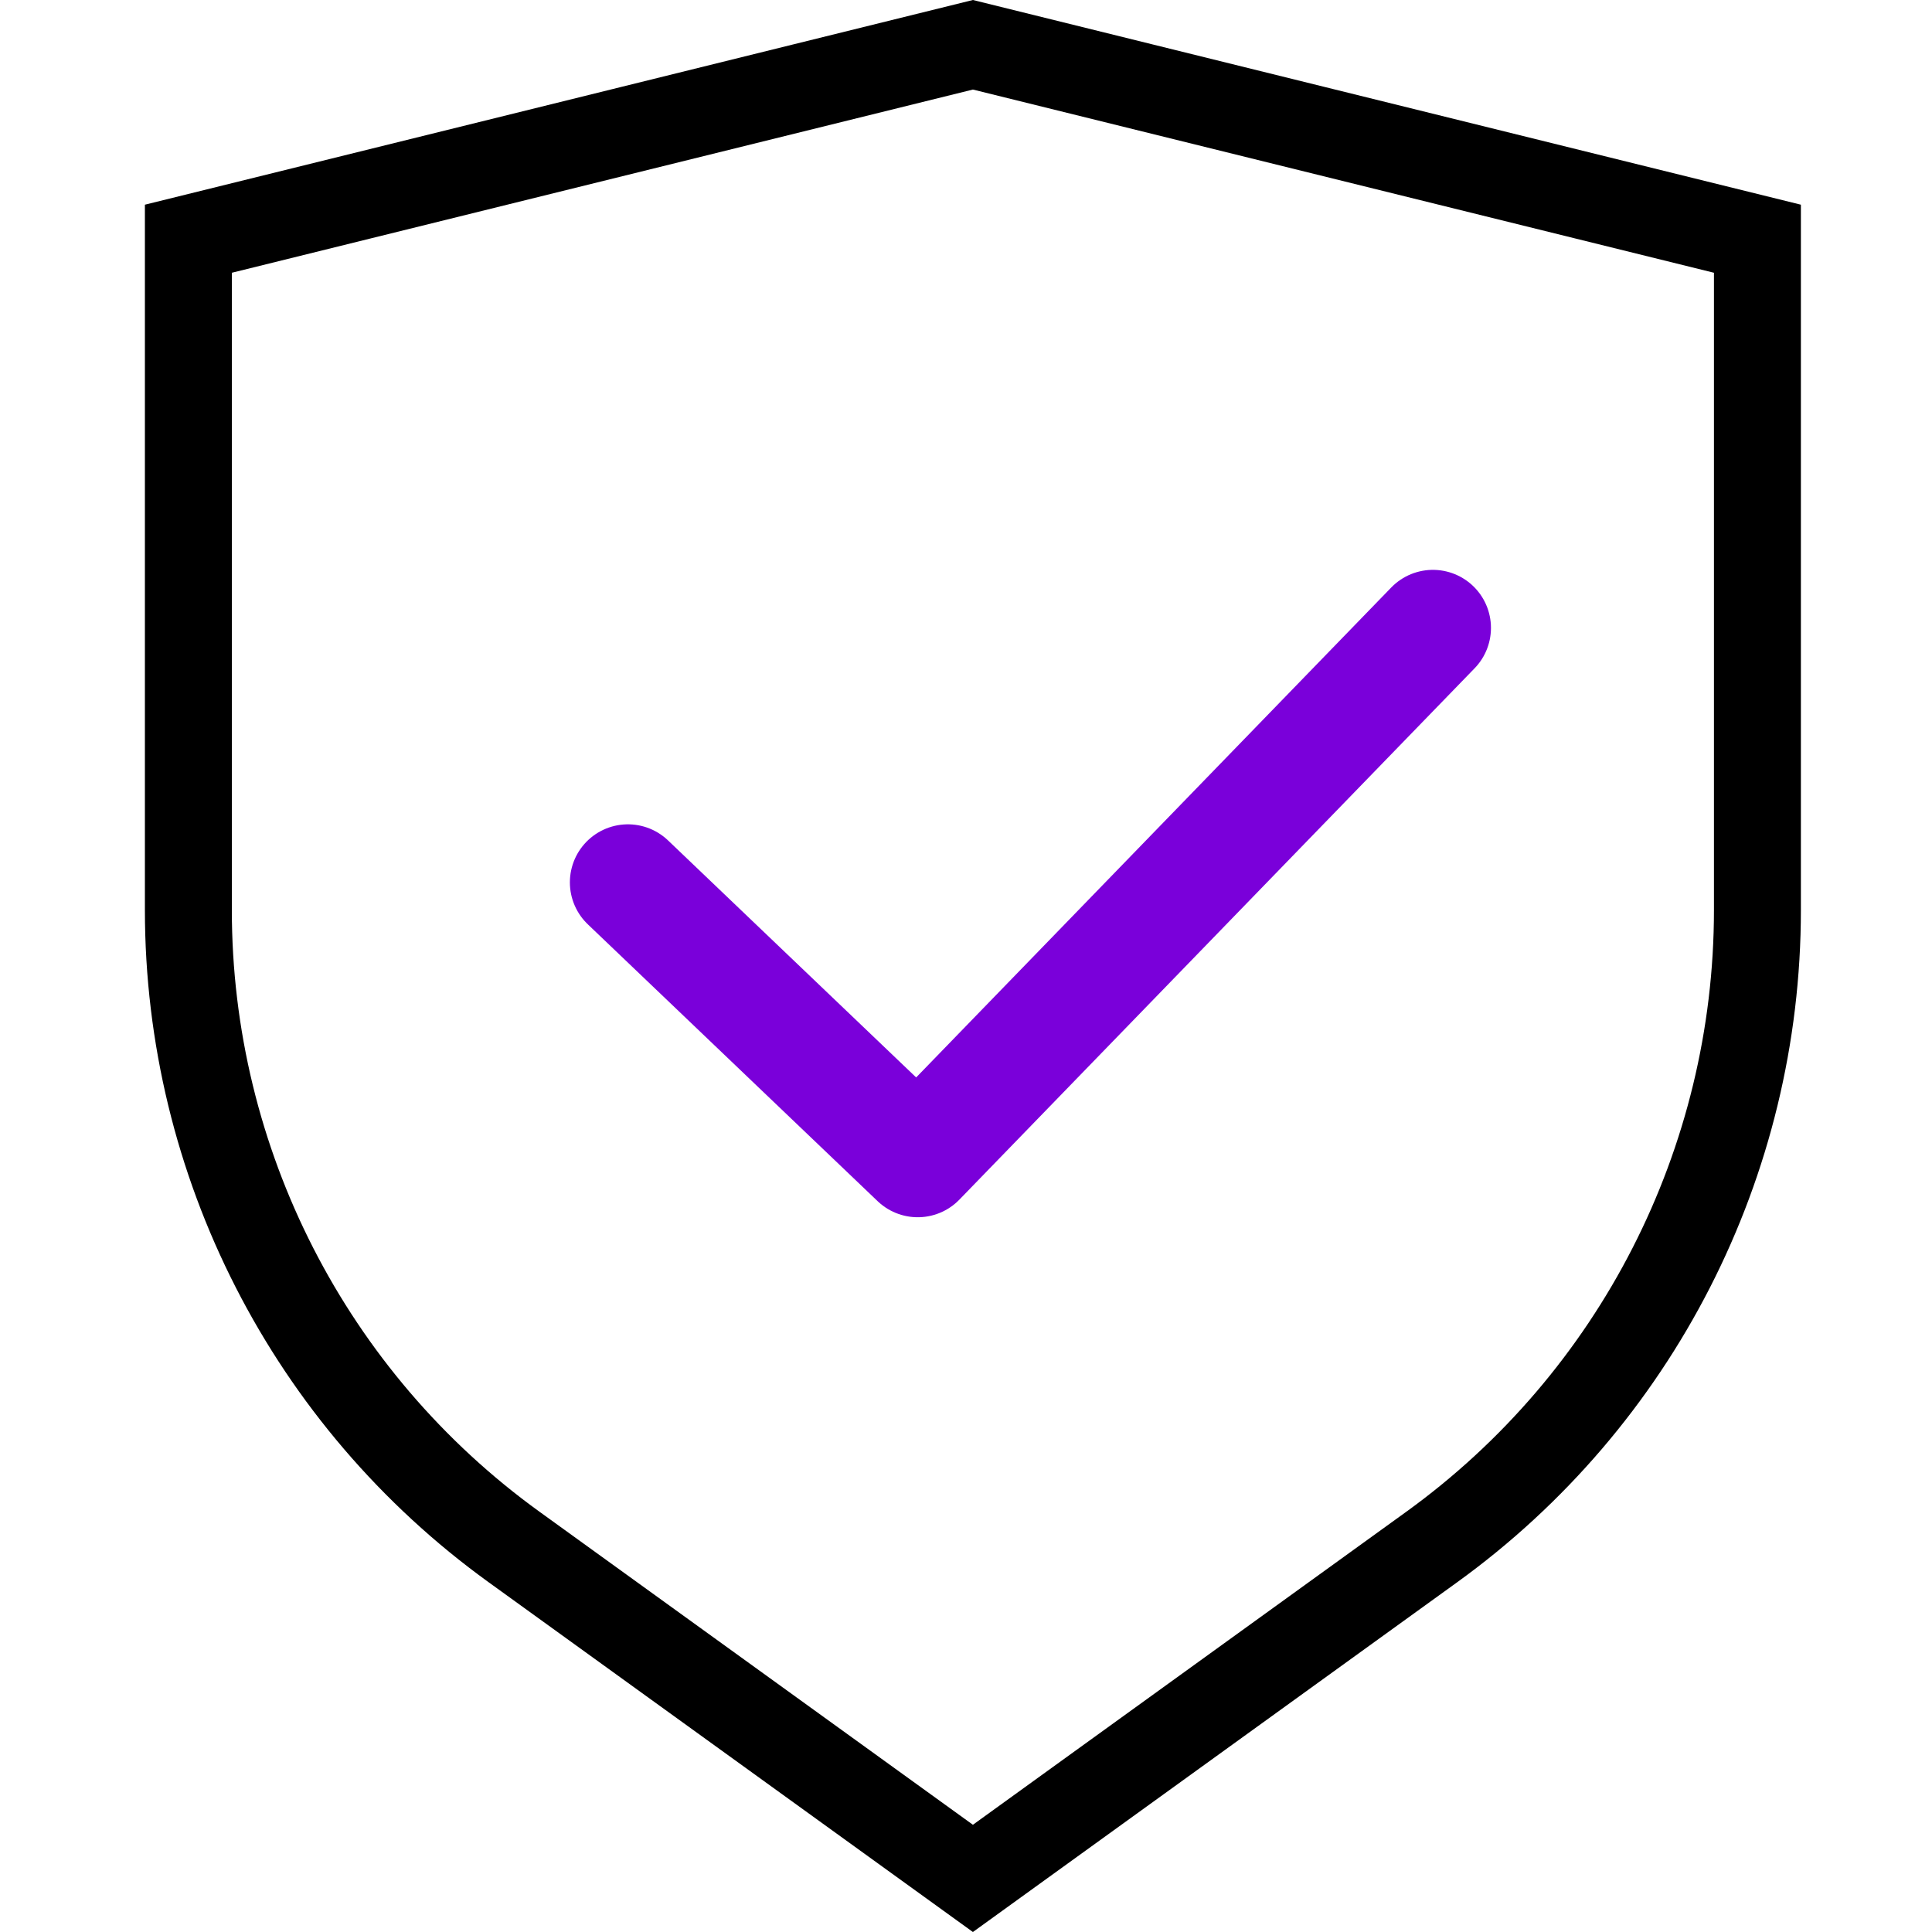
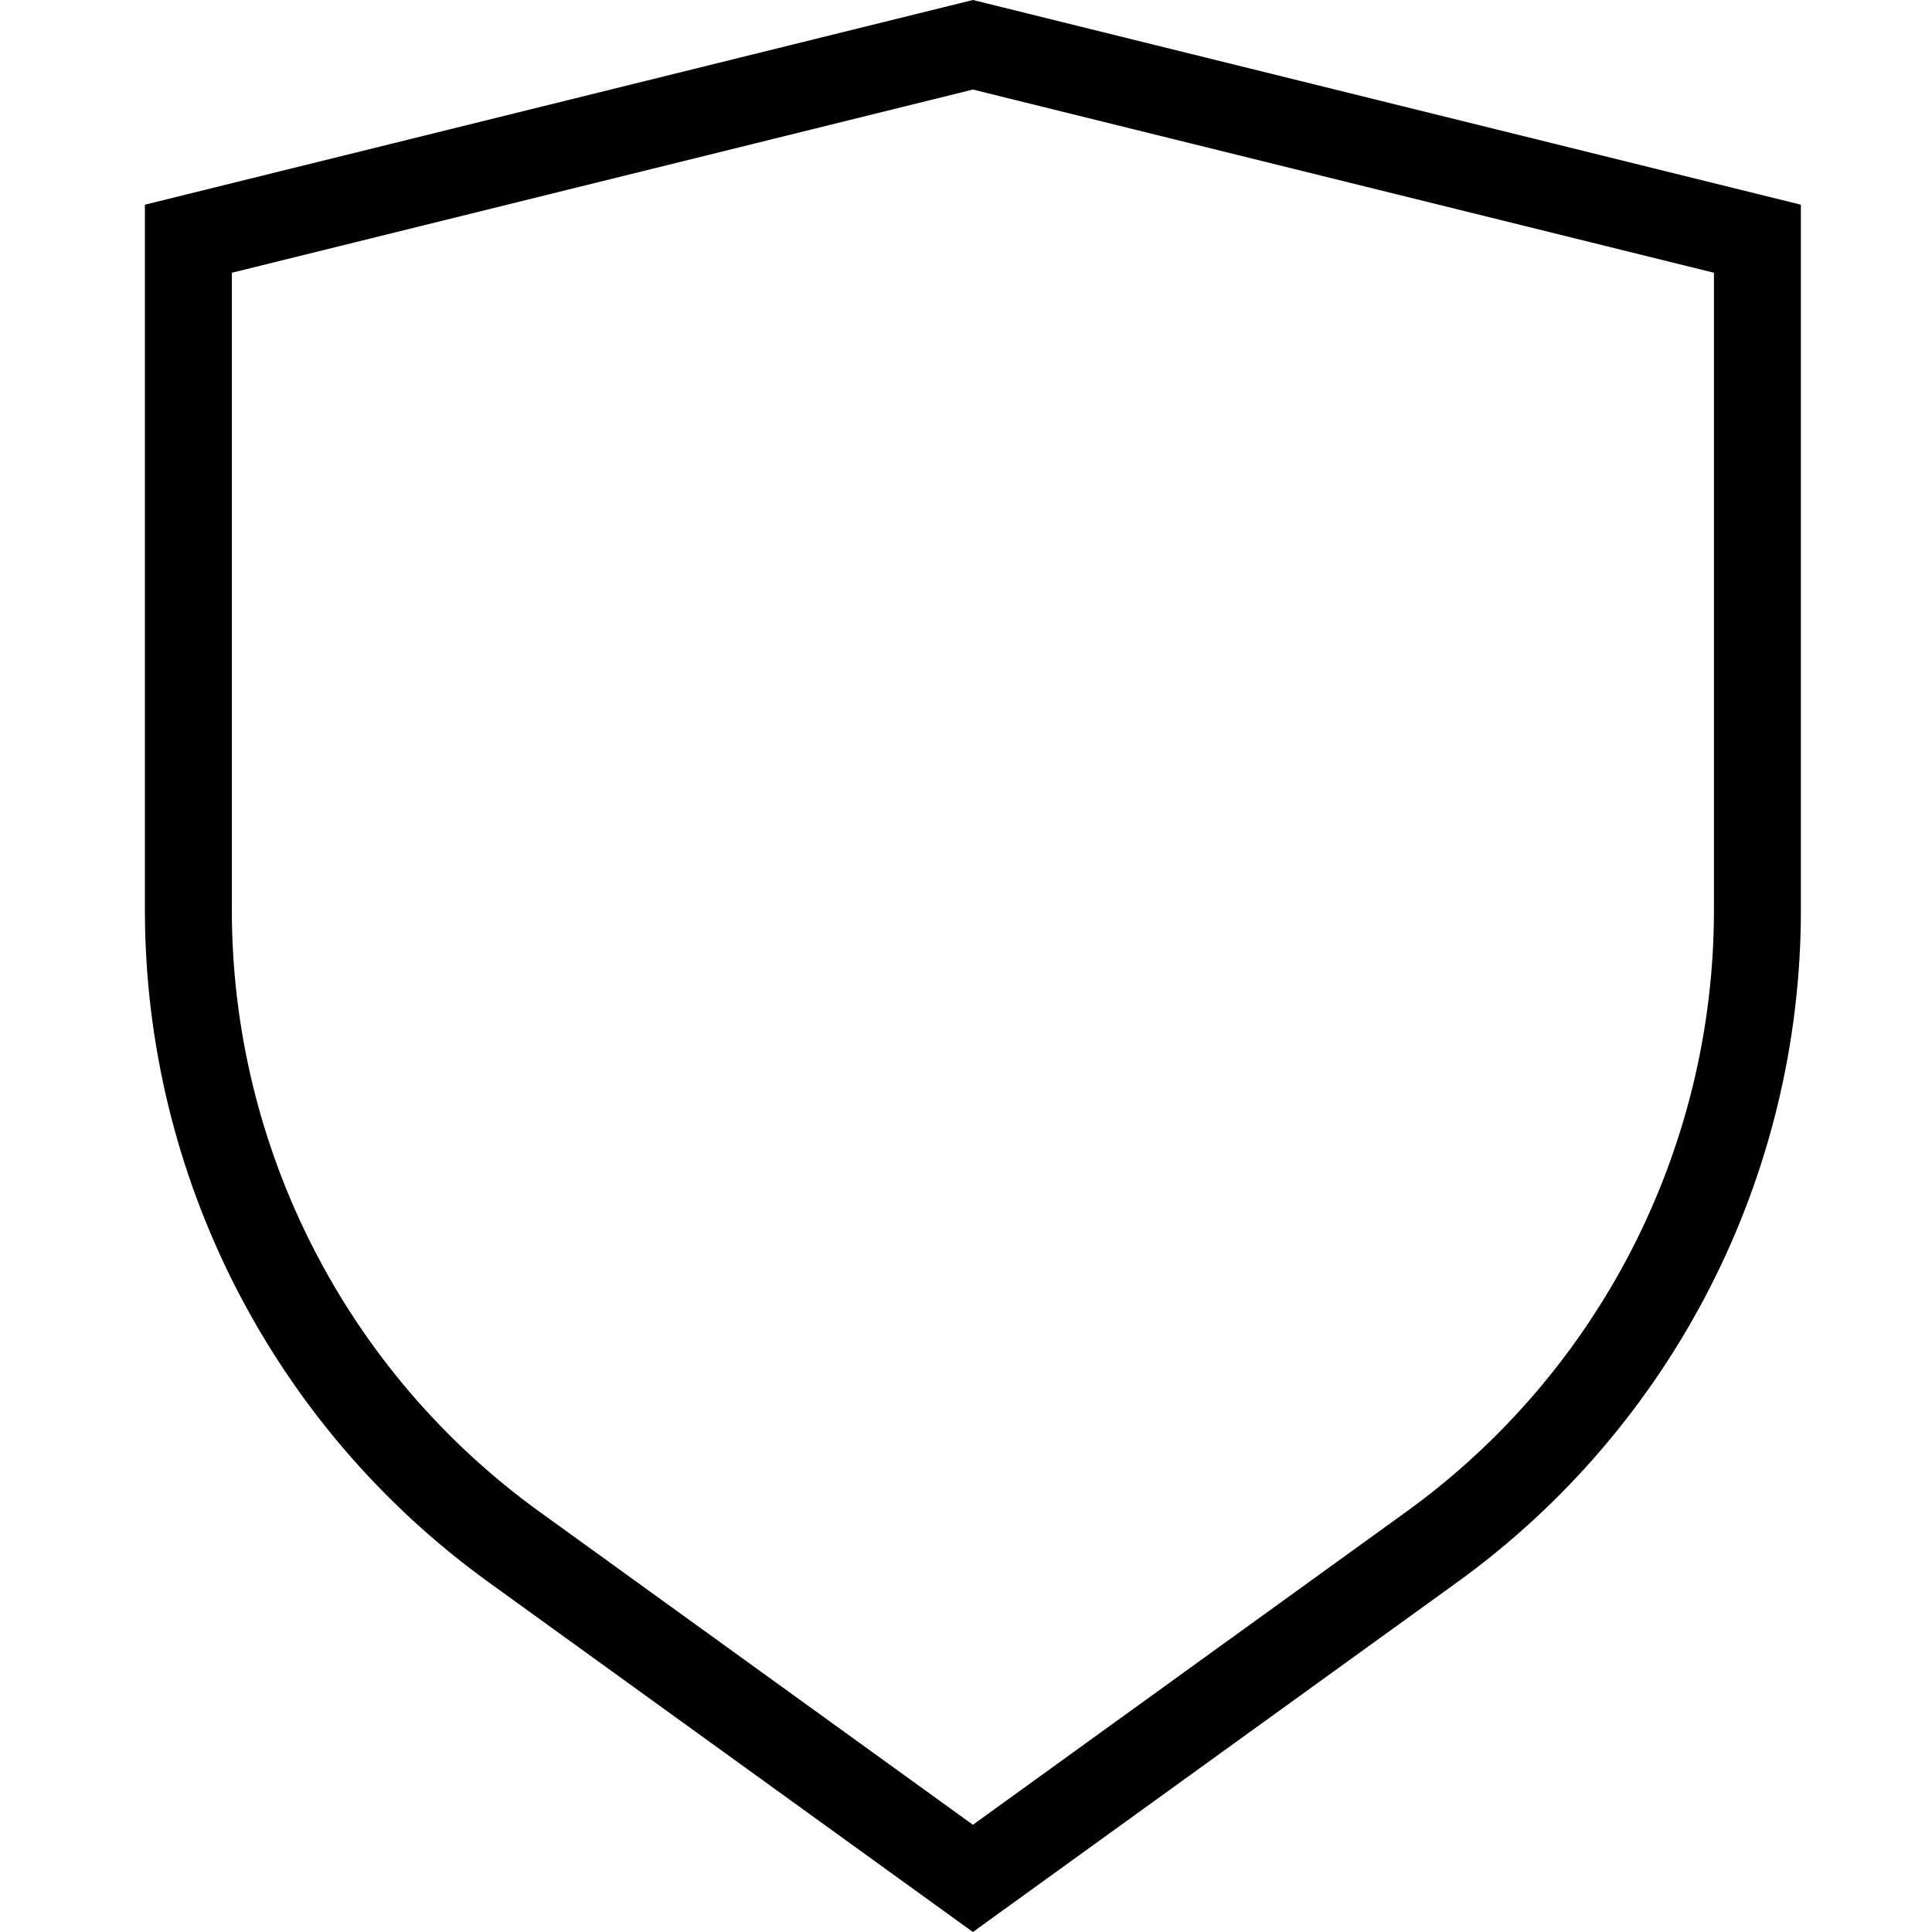
<svg xmlns="http://www.w3.org/2000/svg" width="80" height="80" viewBox="0 0 80 80" fill="none">
-   <path d="M26.001 36.537L38.001 48L59.334 26" stroke="#7A00DA" stroke-width="4.807" stroke-linecap="round" stroke-linejoin="round" />
  <path d="M7.8 37.681V9.885L40.286 1.854L72.771 9.885V37.681C72.771 48.129 67.754 57.941 59.285 64.058L40.286 77.78L21.287 64.058C12.817 57.941 7.8 48.129 7.8 37.681Z" stroke="black" stroke-width="3.6" />
</svg>